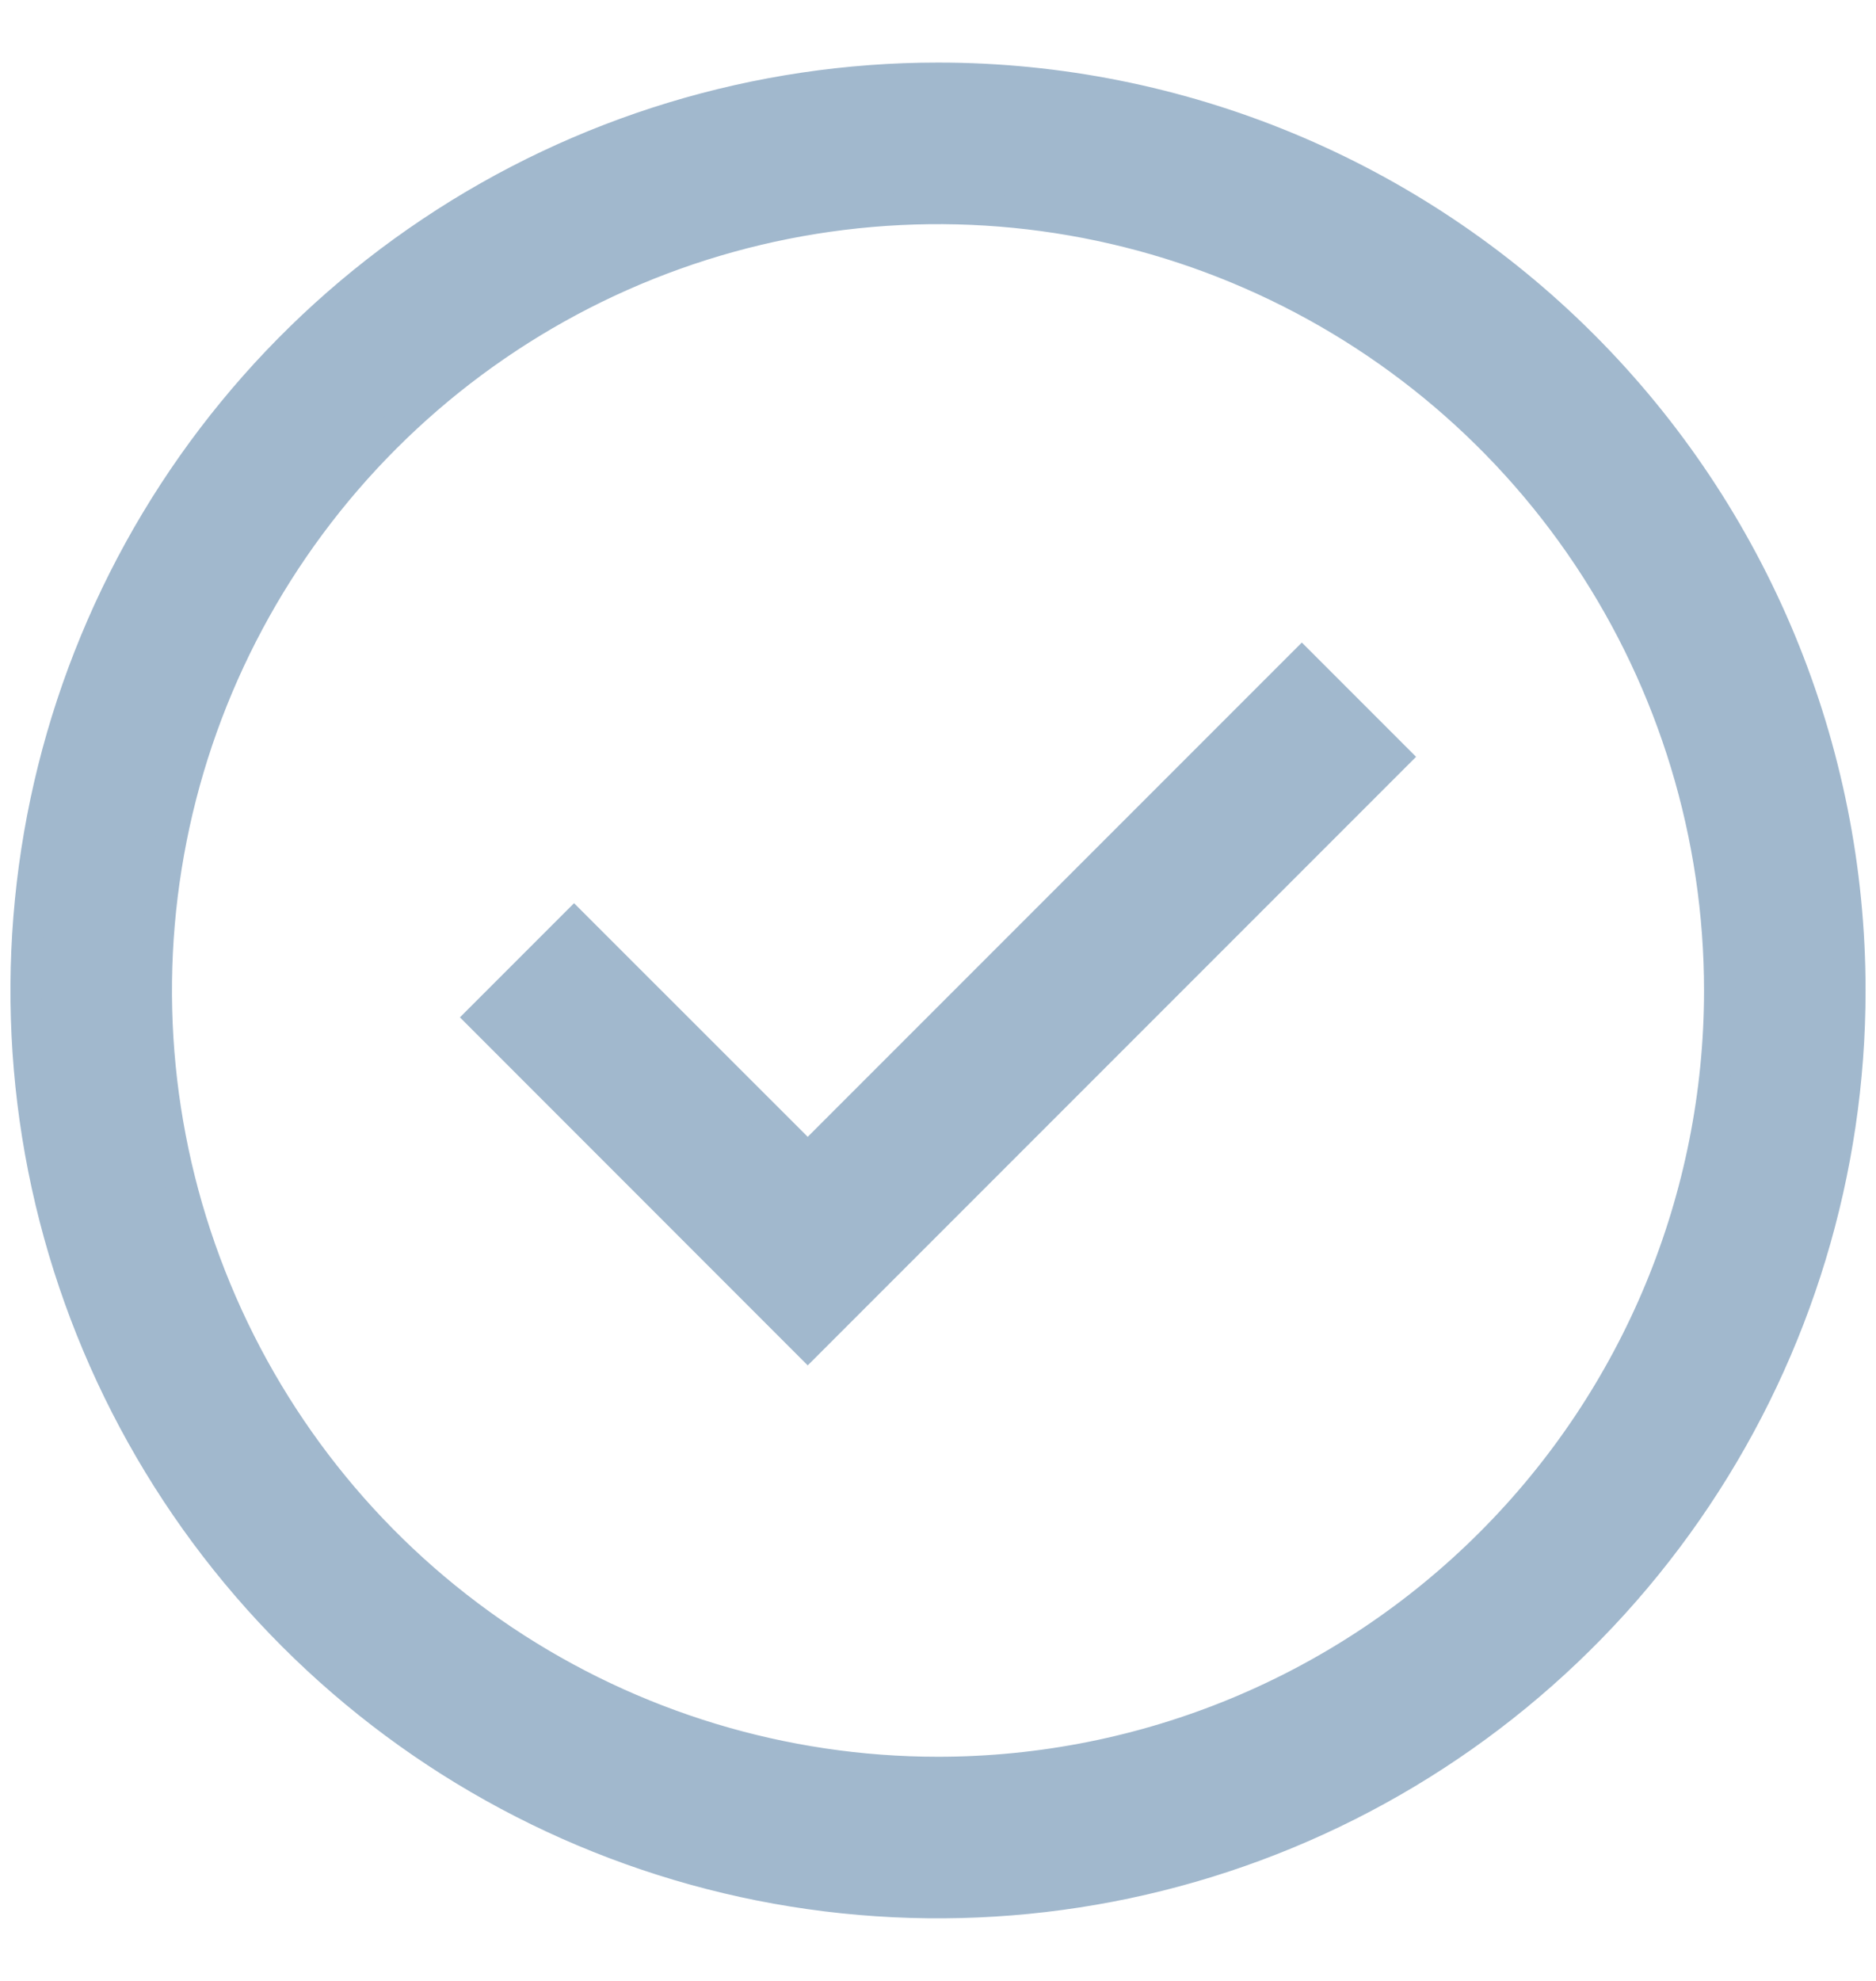
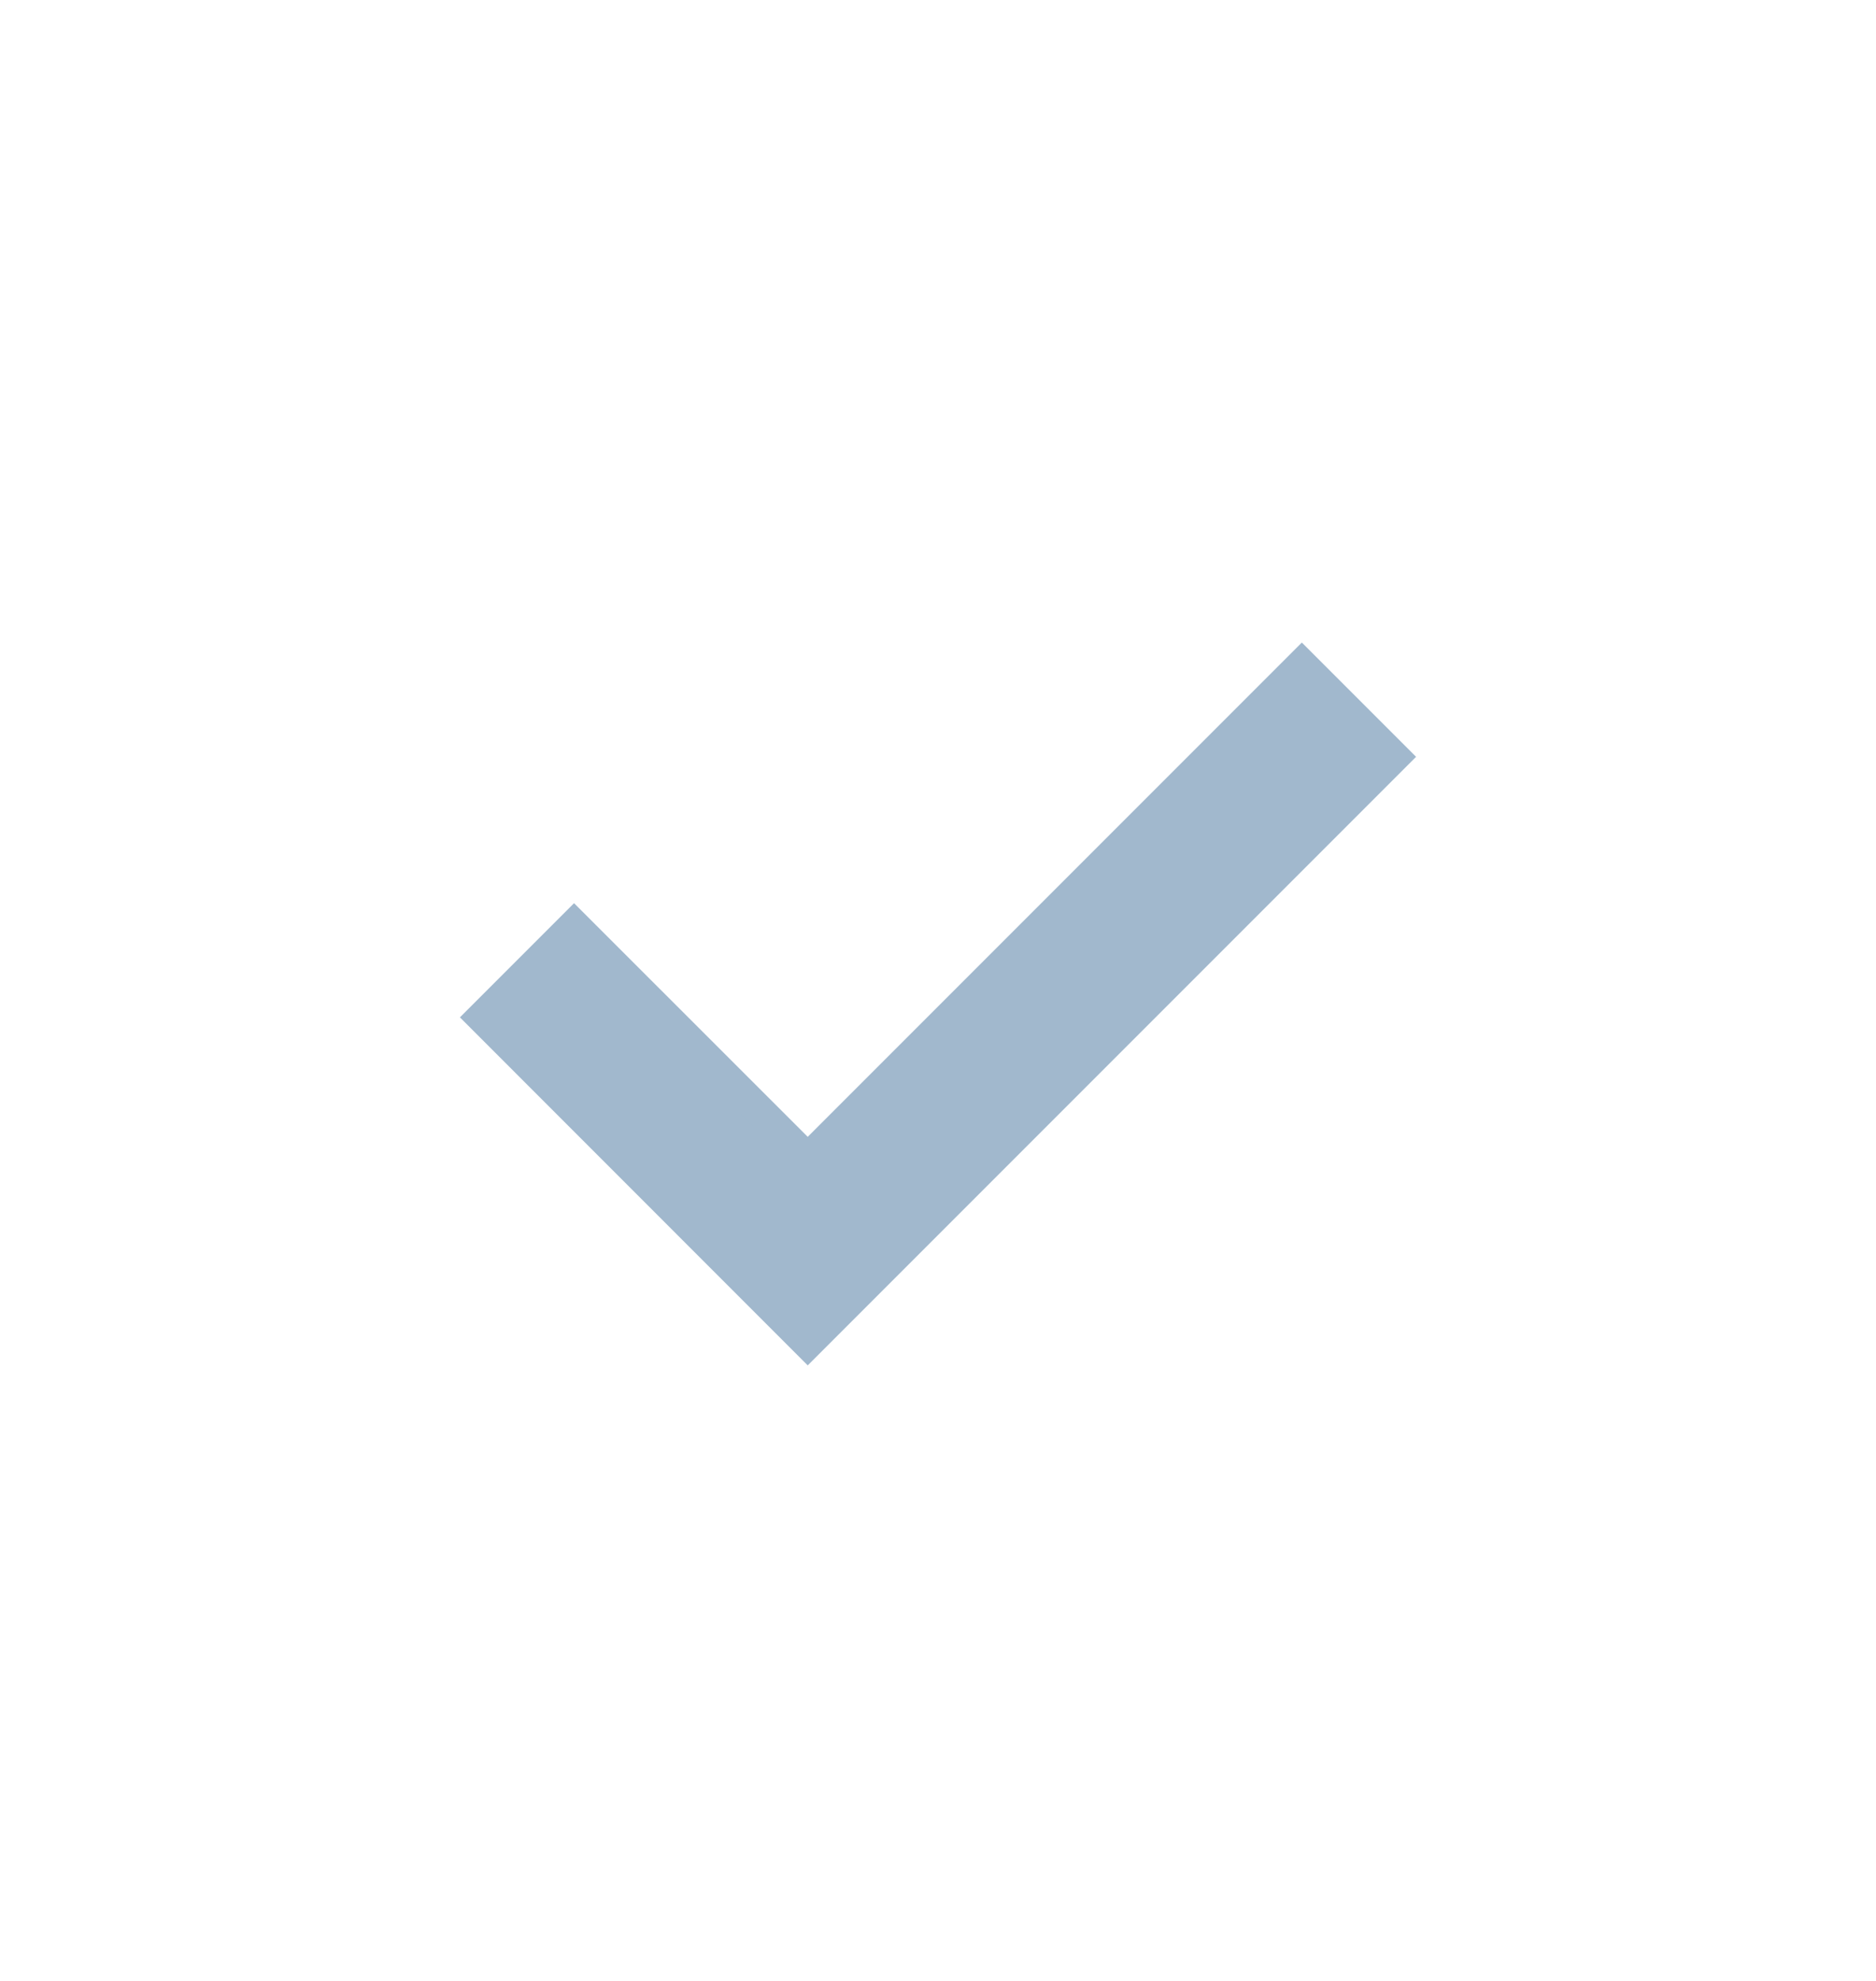
<svg xmlns="http://www.w3.org/2000/svg" width="18" height="19" viewBox="0 0 18 19" fill="none">
  <path d="M7.75 12.884L4.625 9.758L5.508 8.875L7.75 11.116L12.491 6.375L13.375 7.259L7.75 12.884Z" fill="#A1B8CD" />
-   <path d="M9 0.75C7.269 0.75 5.578 1.263 4.139 2.225C2.7 3.186 1.578 4.553 0.916 6.152C0.254 7.75 0.081 9.51 0.418 11.207C0.756 12.904 1.589 14.463 2.813 15.687C4.037 16.911 5.596 17.744 7.293 18.082C8.99 18.419 10.75 18.246 12.348 17.584C13.947 16.922 15.314 15.8 16.275 14.361C17.237 12.922 17.75 11.231 17.75 9.5C17.75 7.179 16.828 4.954 15.187 3.313C13.546 1.672 11.321 0.75 9 0.75ZM9 17C7.517 17 6.067 16.56 4.833 15.736C3.6 14.912 2.639 13.741 2.071 12.37C1.503 11 1.355 9.492 1.644 8.037C1.933 6.582 2.648 5.246 3.697 4.197C4.746 3.148 6.082 2.433 7.537 2.144C8.992 1.855 10.5 2.003 11.87 2.571C13.241 3.139 14.412 4.1 15.236 5.333C16.06 6.567 16.5 8.017 16.5 9.5C16.5 11.489 15.71 13.397 14.303 14.803C12.897 16.21 10.989 17 9 17Z" fill="#A1B8CD" />
  <path d="M7.75 12.884L4.625 9.758L5.508 8.875L7.75 11.116L12.491 6.375L13.375 7.259L7.75 12.884Z" stroke="#A1B8CD" stroke-width="0.3" />
-   <path d="M9 0.75C7.269 0.75 5.578 1.263 4.139 2.225C2.7 3.186 1.578 4.553 0.916 6.152C0.254 7.75 0.081 9.51 0.418 11.207C0.756 12.904 1.589 14.463 2.813 15.687C4.037 16.911 5.596 17.744 7.293 18.082C8.99 18.419 10.75 18.246 12.348 17.584C13.947 16.922 15.314 15.8 16.275 14.361C17.237 12.922 17.75 11.231 17.75 9.5C17.75 7.179 16.828 4.954 15.187 3.313C13.546 1.672 11.321 0.75 9 0.75ZM9 17C7.517 17 6.067 16.56 4.833 15.736C3.6 14.912 2.639 13.741 2.071 12.37C1.503 11 1.355 9.492 1.644 8.037C1.933 6.582 2.648 5.246 3.697 4.197C4.746 3.148 6.082 2.433 7.537 2.144C8.992 1.855 10.5 2.003 11.87 2.571C13.241 3.139 14.412 4.1 15.236 5.333C16.06 6.567 16.5 8.017 16.5 9.5C16.5 11.489 15.71 13.397 14.303 14.803C12.897 16.21 10.989 17 9 17Z" stroke="#A1B8CD" stroke-width="0.3" />
</svg>